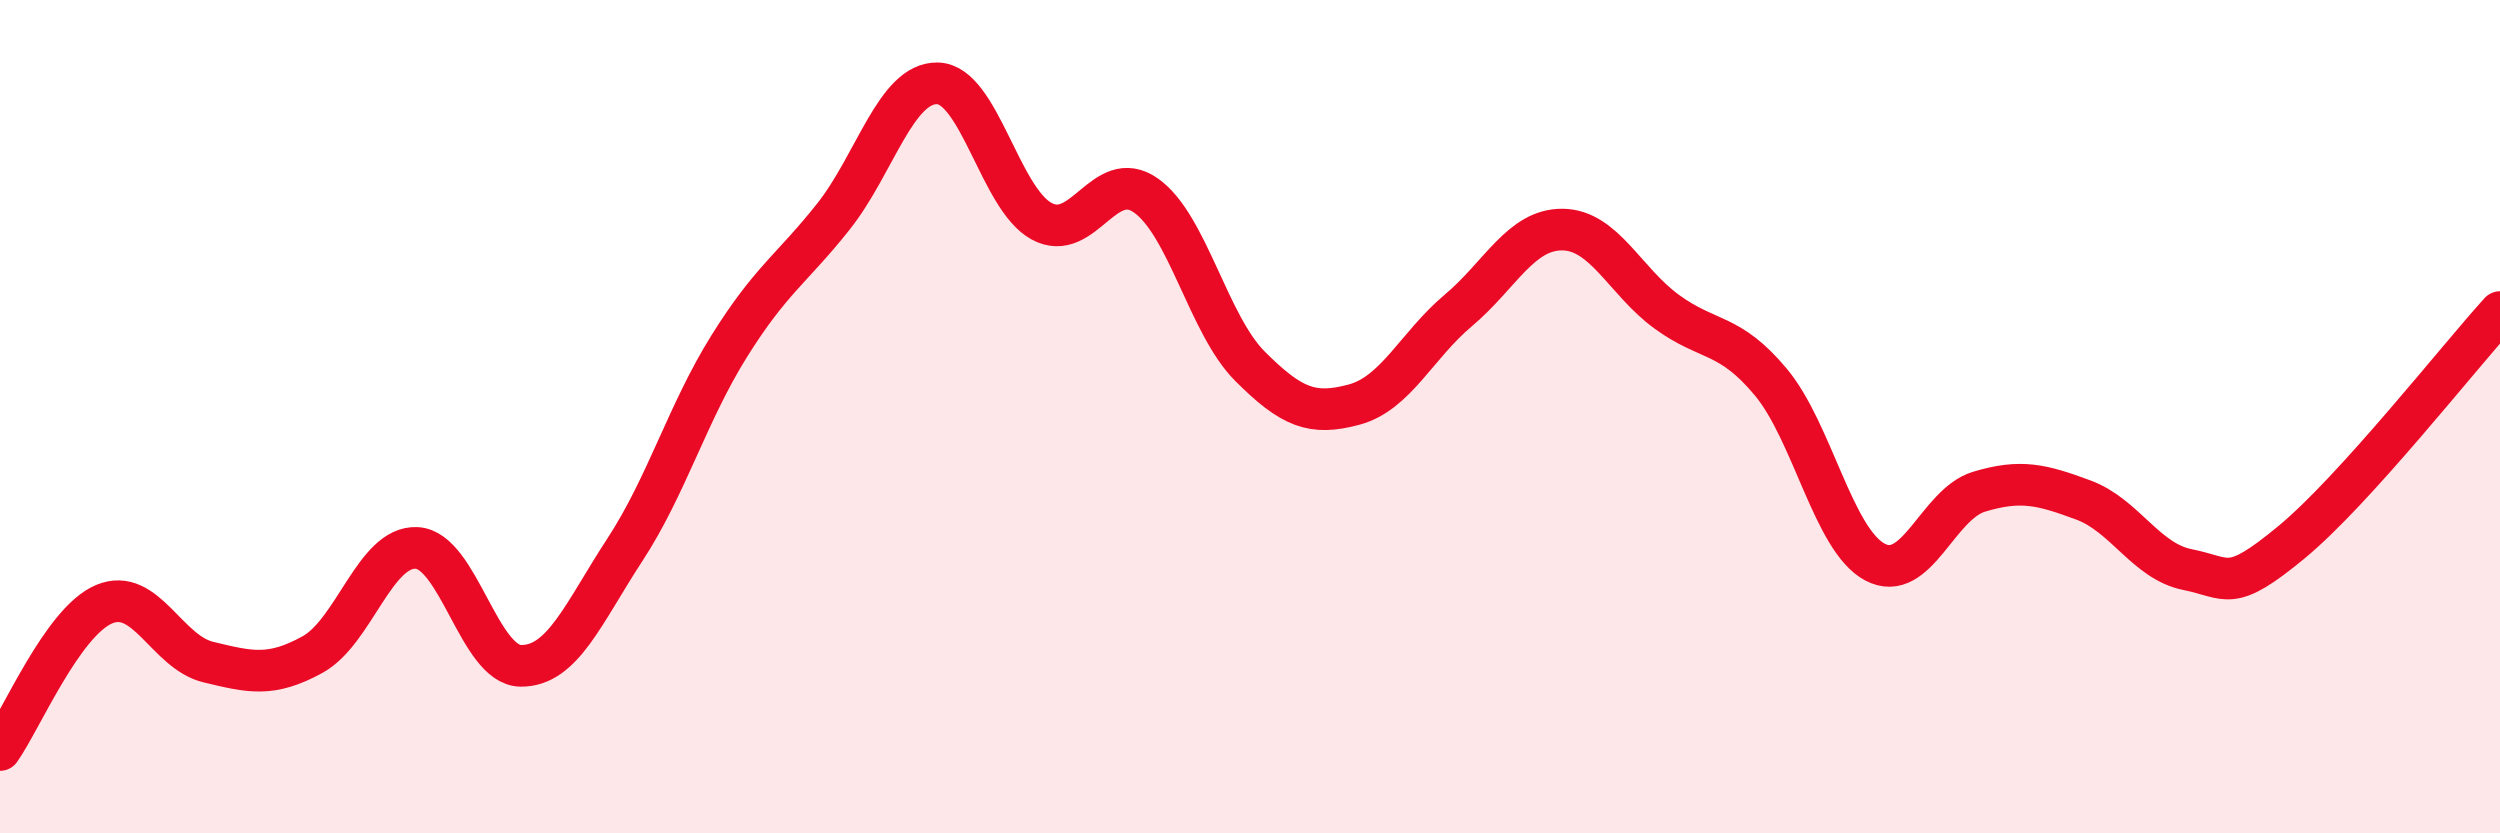
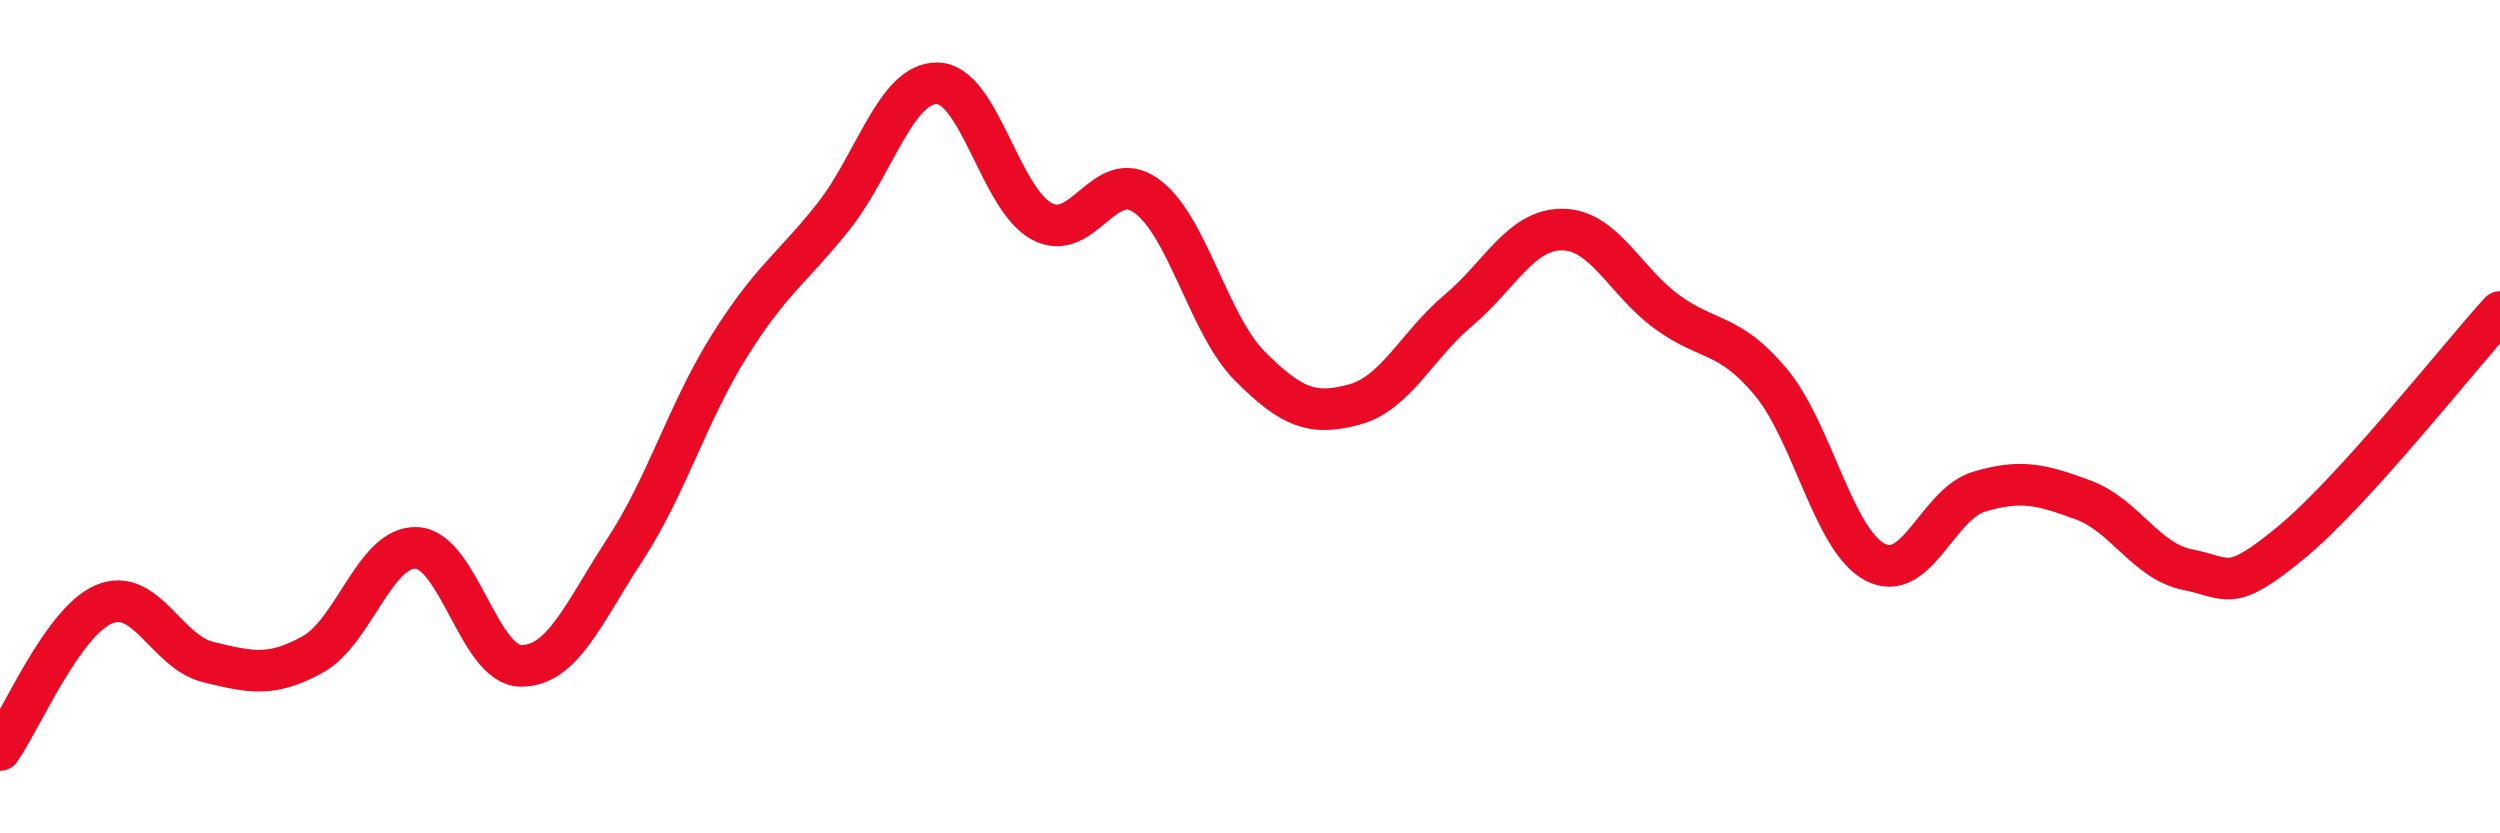
<svg xmlns="http://www.w3.org/2000/svg" width="60" height="20" viewBox="0 0 60 20">
-   <path d="M 0,18 C 0.5,17.3 1.5,14.92 2.5,14.5 C 3.5,14.08 4,15.65 5,15.89 C 6,16.13 6.5,16.26 7.5,15.71 C 8.5,15.16 9,13.1 10,13.15 C 11,13.2 11.5,15.97 12.5,15.98 C 13.5,15.99 14,14.72 15,13.19 C 16,11.66 16.5,9.91 17.5,8.31 C 18.5,6.71 19,6.46 20,5.2 C 21,3.94 21.5,1.98 22.5,2 C 23.5,2.02 24,4.77 25,5.31 C 26,5.85 26.5,3.99 27.5,4.69 C 28.5,5.39 29,7.79 30,8.79 C 31,9.79 31.5,9.98 32.5,9.71 C 33.5,9.44 34,8.29 35,7.45 C 36,6.61 36.5,5.5 37.5,5.51 C 38.5,5.52 39,6.75 40,7.48 C 41,8.21 41.5,7.97 42.5,9.17 C 43.5,10.37 44,12.96 45,13.49 C 46,14.02 46.5,12.1 47.5,11.8 C 48.5,11.5 49,11.63 50,12 C 51,12.37 51.5,13.47 52.5,13.67 C 53.5,13.87 53.5,14.25 55,13.01 C 56.5,11.77 59,8.59 60,7.49L60 20L0 20Z" fill="#EB0A25" opacity="0.1" stroke-linecap="round" stroke-linejoin="round" />
  <path d="M 0,18 C 0.5,17.3 1.5,14.92 2.5,14.5 C 3.5,14.08 4,15.65 5,15.89 C 6,16.13 6.5,16.26 7.5,15.71 C 8.5,15.16 9,13.1 10,13.15 C 11,13.2 11.5,15.97 12.5,15.98 C 13.5,15.99 14,14.72 15,13.19 C 16,11.66 16.5,9.91 17.5,8.31 C 18.5,6.71 19,6.46 20,5.2 C 21,3.94 21.5,1.98 22.5,2 C 23.5,2.02 24,4.77 25,5.31 C 26,5.85 26.5,3.99 27.5,4.69 C 28.5,5.39 29,7.79 30,8.79 C 31,9.79 31.5,9.98 32.5,9.71 C 33.5,9.44 34,8.29 35,7.45 C 36,6.61 36.5,5.5 37.5,5.51 C 38.5,5.52 39,6.75 40,7.48 C 41,8.21 41.5,7.97 42.5,9.17 C 43.5,10.37 44,12.96 45,13.49 C 46,14.02 46.5,12.1 47.5,11.8 C 48.5,11.5 49,11.63 50,12 C 51,12.37 51.5,13.47 52.5,13.67 C 53.5,13.87 53.5,14.25 55,13.01 C 56.5,11.77 59,8.59 60,7.49" stroke="#EB0A25" stroke-width="1" fill="none" stroke-linecap="round" stroke-linejoin="round" />
</svg>